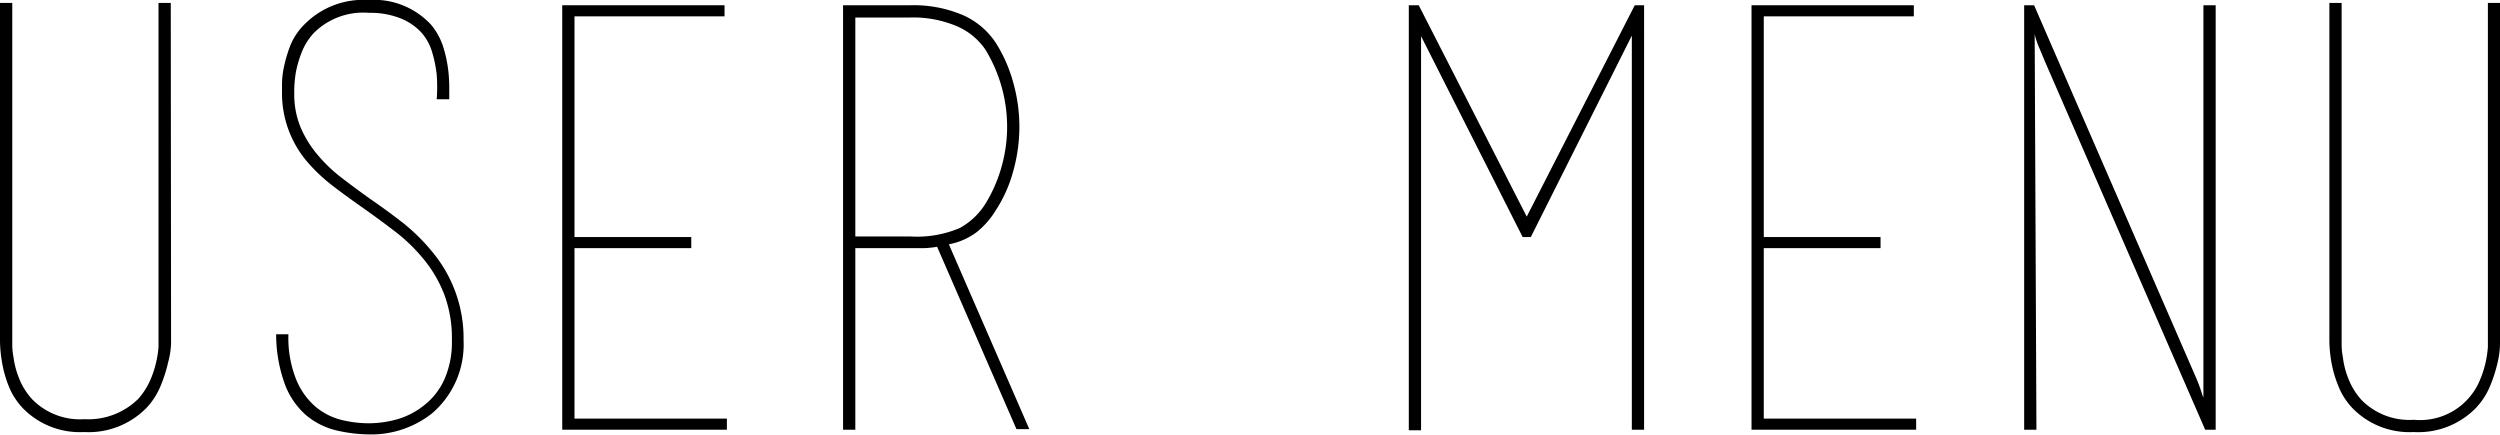
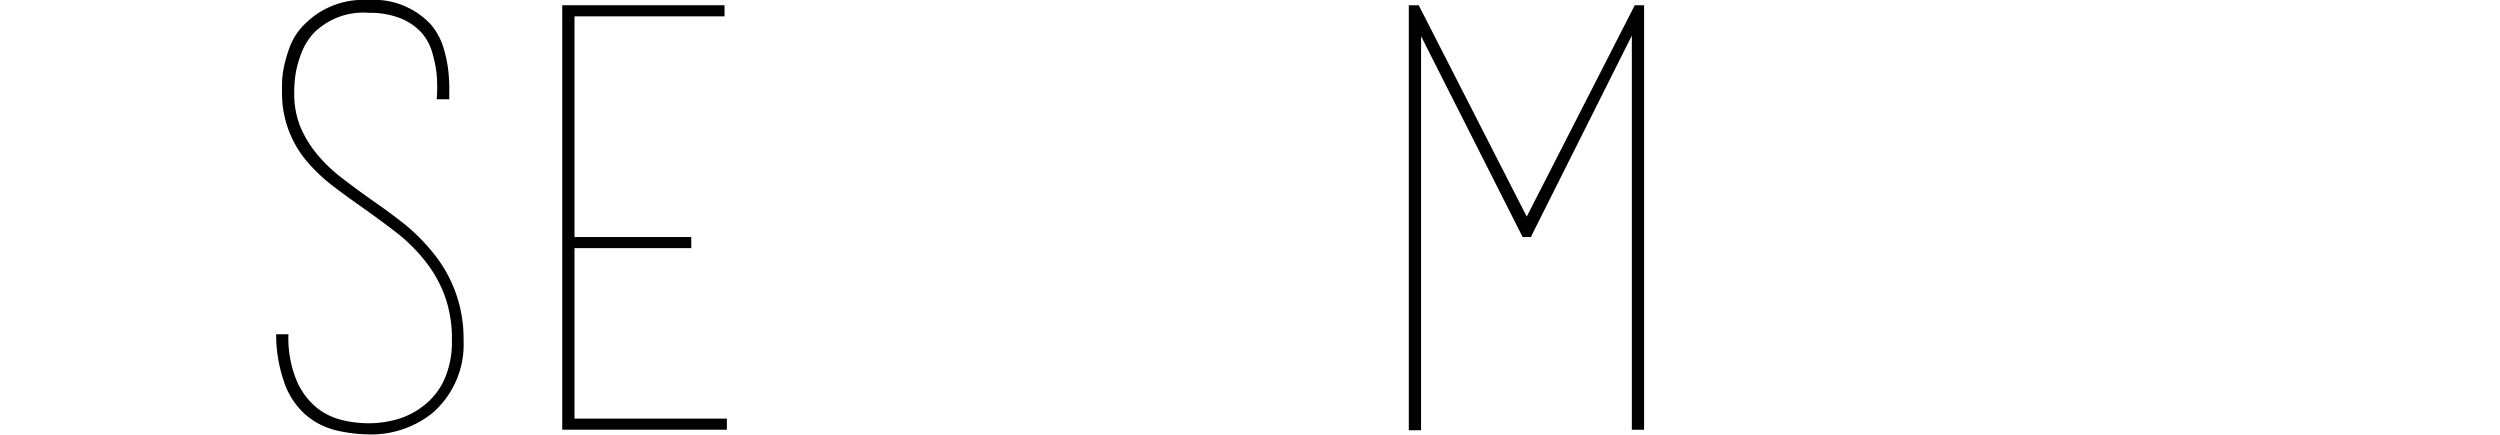
<svg xmlns="http://www.w3.org/2000/svg" id="レイヤー_1" data-name="レイヤー 1" viewBox="0 0 171.28 29.8">
  <defs>
    <style>.cls-1{isolation:isolate;}</style>
  </defs>
  <g id="USER_MENU" data-name="USER MENU" class="cls-1">
    <g class="cls-1">
-       <path d="M16.2,28.06v.6A5.85,5.85,0,0,1,16,29.92a9.81,9.81,0,0,1-.5,1.58,4.91,4.91,0,0,1-1,1.56,5.55,5.55,0,0,1-4.27,1.64,5.44,5.44,0,0,1-4.19-1.64,4.76,4.76,0,0,1-1-1.6A7.86,7.86,0,0,1,4.6,29.8a9,9,0,0,1-.12-1.34V5.3h.84V28.72a4.47,4.47,0,0,0,.08.82A5.9,5.9,0,0,0,5.78,31a4.62,4.62,0,0,0,.91,1.46,4.58,4.58,0,0,0,3.57,1.36,4.88,4.88,0,0,0,3.7-1.4,5,5,0,0,0,.86-1.38,7.06,7.06,0,0,0,.42-1.42,5.56,5.56,0,0,0,.1-.78c0-.25,0-.51,0-.78V5.3h.84Z" transform="translate(-4.48 -5.1)" />
      <path d="M25.4,33.5a5.28,5.28,0,0,1-1.5-2.36A9.92,9.92,0,0,1,23.4,28h.84a7.67,7.67,0,0,0,.54,3.12A4.89,4.89,0,0,0,26.14,33a4.44,4.44,0,0,0,1.78.88,7.89,7.89,0,0,0,1.8.22,7.28,7.28,0,0,0,2.06-.3,5.31,5.31,0,0,0,1.84-1,4.68,4.68,0,0,0,1.32-1.74,6.31,6.31,0,0,0,.5-2.64,8.57,8.57,0,0,0-.52-3.14,8.73,8.73,0,0,0-1.38-2.38A11.79,11.79,0,0,0,31.6,21c-.72-.55-1.45-1.09-2.2-1.62s-1.41-1-2.06-1.5a11.67,11.67,0,0,1-1.78-1.66,7.23,7.23,0,0,1-1.76-4.72v-.62a6.13,6.13,0,0,1,.13-1.18,9.6,9.6,0,0,1,.44-1.48,4.37,4.37,0,0,1,1-1.48A5.65,5.65,0,0,1,29.72,5.1,5.33,5.33,0,0,1,34,6.78a4.45,4.45,0,0,1,.86,1.58A8.72,8.72,0,0,1,35.2,10a11,11,0,0,1,.06,1.32c0,.36,0,.55,0,.58H34.4a11.19,11.19,0,0,0,0-1.68,8.66,8.66,0,0,0-.3-1.5,3.55,3.55,0,0,0-.74-1.38,3.93,3.93,0,0,0-1.48-1,5.59,5.59,0,0,0-2.12-.36A4.79,4.79,0,0,0,26,7.34a4.22,4.22,0,0,0-.84,1.32,7.63,7.63,0,0,0-.4,1.34,8,8,0,0,0-.12,1.5,5.92,5.92,0,0,0,.44,2.34,7.49,7.49,0,0,0,1.17,1.88,10.41,10.41,0,0,0,1.66,1.58q.94.72,1.95,1.44c.77.53,1.54,1.09,2.29,1.68a13.29,13.29,0,0,1,2,2,9.23,9.23,0,0,1,2.09,6,6.2,6.2,0,0,1-2.16,5,6.71,6.71,0,0,1-4.4,1.44,10.16,10.16,0,0,1-2.1-.26A5,5,0,0,1,25.4,33.5Z" transform="translate(-4.48 -5.1)" />
      <path d="M54.28,33.78v.76H43V5.46H54.12v.76H43.84V21.34h8v.76h-8V33.78Z" transform="translate(-4.48 -5.1)" />
-       <path d="M68.72,22a6.52,6.52,0,0,1-.9.1l-1,0H63.08V34.54h-.84V5.46h4.6a8.6,8.6,0,0,1,3.62.68,5.21,5.21,0,0,1,2.26,1.92,10,10,0,0,1,1.18,2.7,11.17,11.17,0,0,1,.42,3,11.3,11.3,0,0,1-.42,3.06,9.35,9.35,0,0,1-1.18,2.66A5.72,5.72,0,0,1,71.4,21a4.57,4.57,0,0,1-1.92.84ZM72,19.05a9.85,9.85,0,0,0,1.08-2.46,10.08,10.08,0,0,0,.4-2.83A10.18,10.18,0,0,0,72,8.51a4.53,4.53,0,0,0-2-1.63,7.69,7.69,0,0,0-3.2-.58H63.08v15h3.76a7.47,7.47,0,0,0,3.4-.58A4.82,4.82,0,0,0,72,19.05Zm-2.52,2.77L75,34.5h-.88L68.68,22Z" transform="translate(-4.48 -5.1)" />
      <path d="M101.84,7.58v27H101V5.46h.68l7.4,14.48,7.4-14.48h.64V34.54h-.84v-27l-6.92,13.8h-.56Zm-.28-2.12h0Zm15,0h0Z" transform="translate(-4.48 -5.1)" />
-       <path d="M135.76,33.78v.76H124.48V5.46H135.6v.76H125.32V21.34h8v.76h-8V33.78Z" transform="translate(-4.48 -5.1)" />
-       <path d="M144,34.54h-.84V5.46h.68l11.08,25.48c.16.37.27.67.34.88s.12.39.18.52V5.46h.84V34.54h-.72l-11-25.28-.34-.82a5.24,5.24,0,0,1-.34-1Zm-.28-29.08h0ZM156,34.54h0Z" transform="translate(-4.48 -5.1)" />
-       <path d="M175.76,28.06v.6a5.85,5.85,0,0,1-.16,1.26,9.81,9.81,0,0,1-.5,1.58,4.94,4.94,0,0,1-1,1.56,5.52,5.52,0,0,1-4.26,1.64,5.44,5.44,0,0,1-4.19-1.64,4.76,4.76,0,0,1-1-1.6,7.86,7.86,0,0,1-.46-1.66,9,9,0,0,1-.12-1.34V5.3h.84V28.72a4.47,4.47,0,0,0,.08.82,5.9,5.9,0,0,0,.38,1.5,4.77,4.77,0,0,0,.9,1.46,4.59,4.59,0,0,0,3.58,1.36,4.44,4.44,0,0,0,4.56-2.78,7.06,7.06,0,0,0,.42-1.42,7.58,7.58,0,0,0,.1-.78c0-.25,0-.51,0-.78V5.3h.84Z" transform="translate(-4.48 -5.1)" />
    </g>
  </g>
</svg>